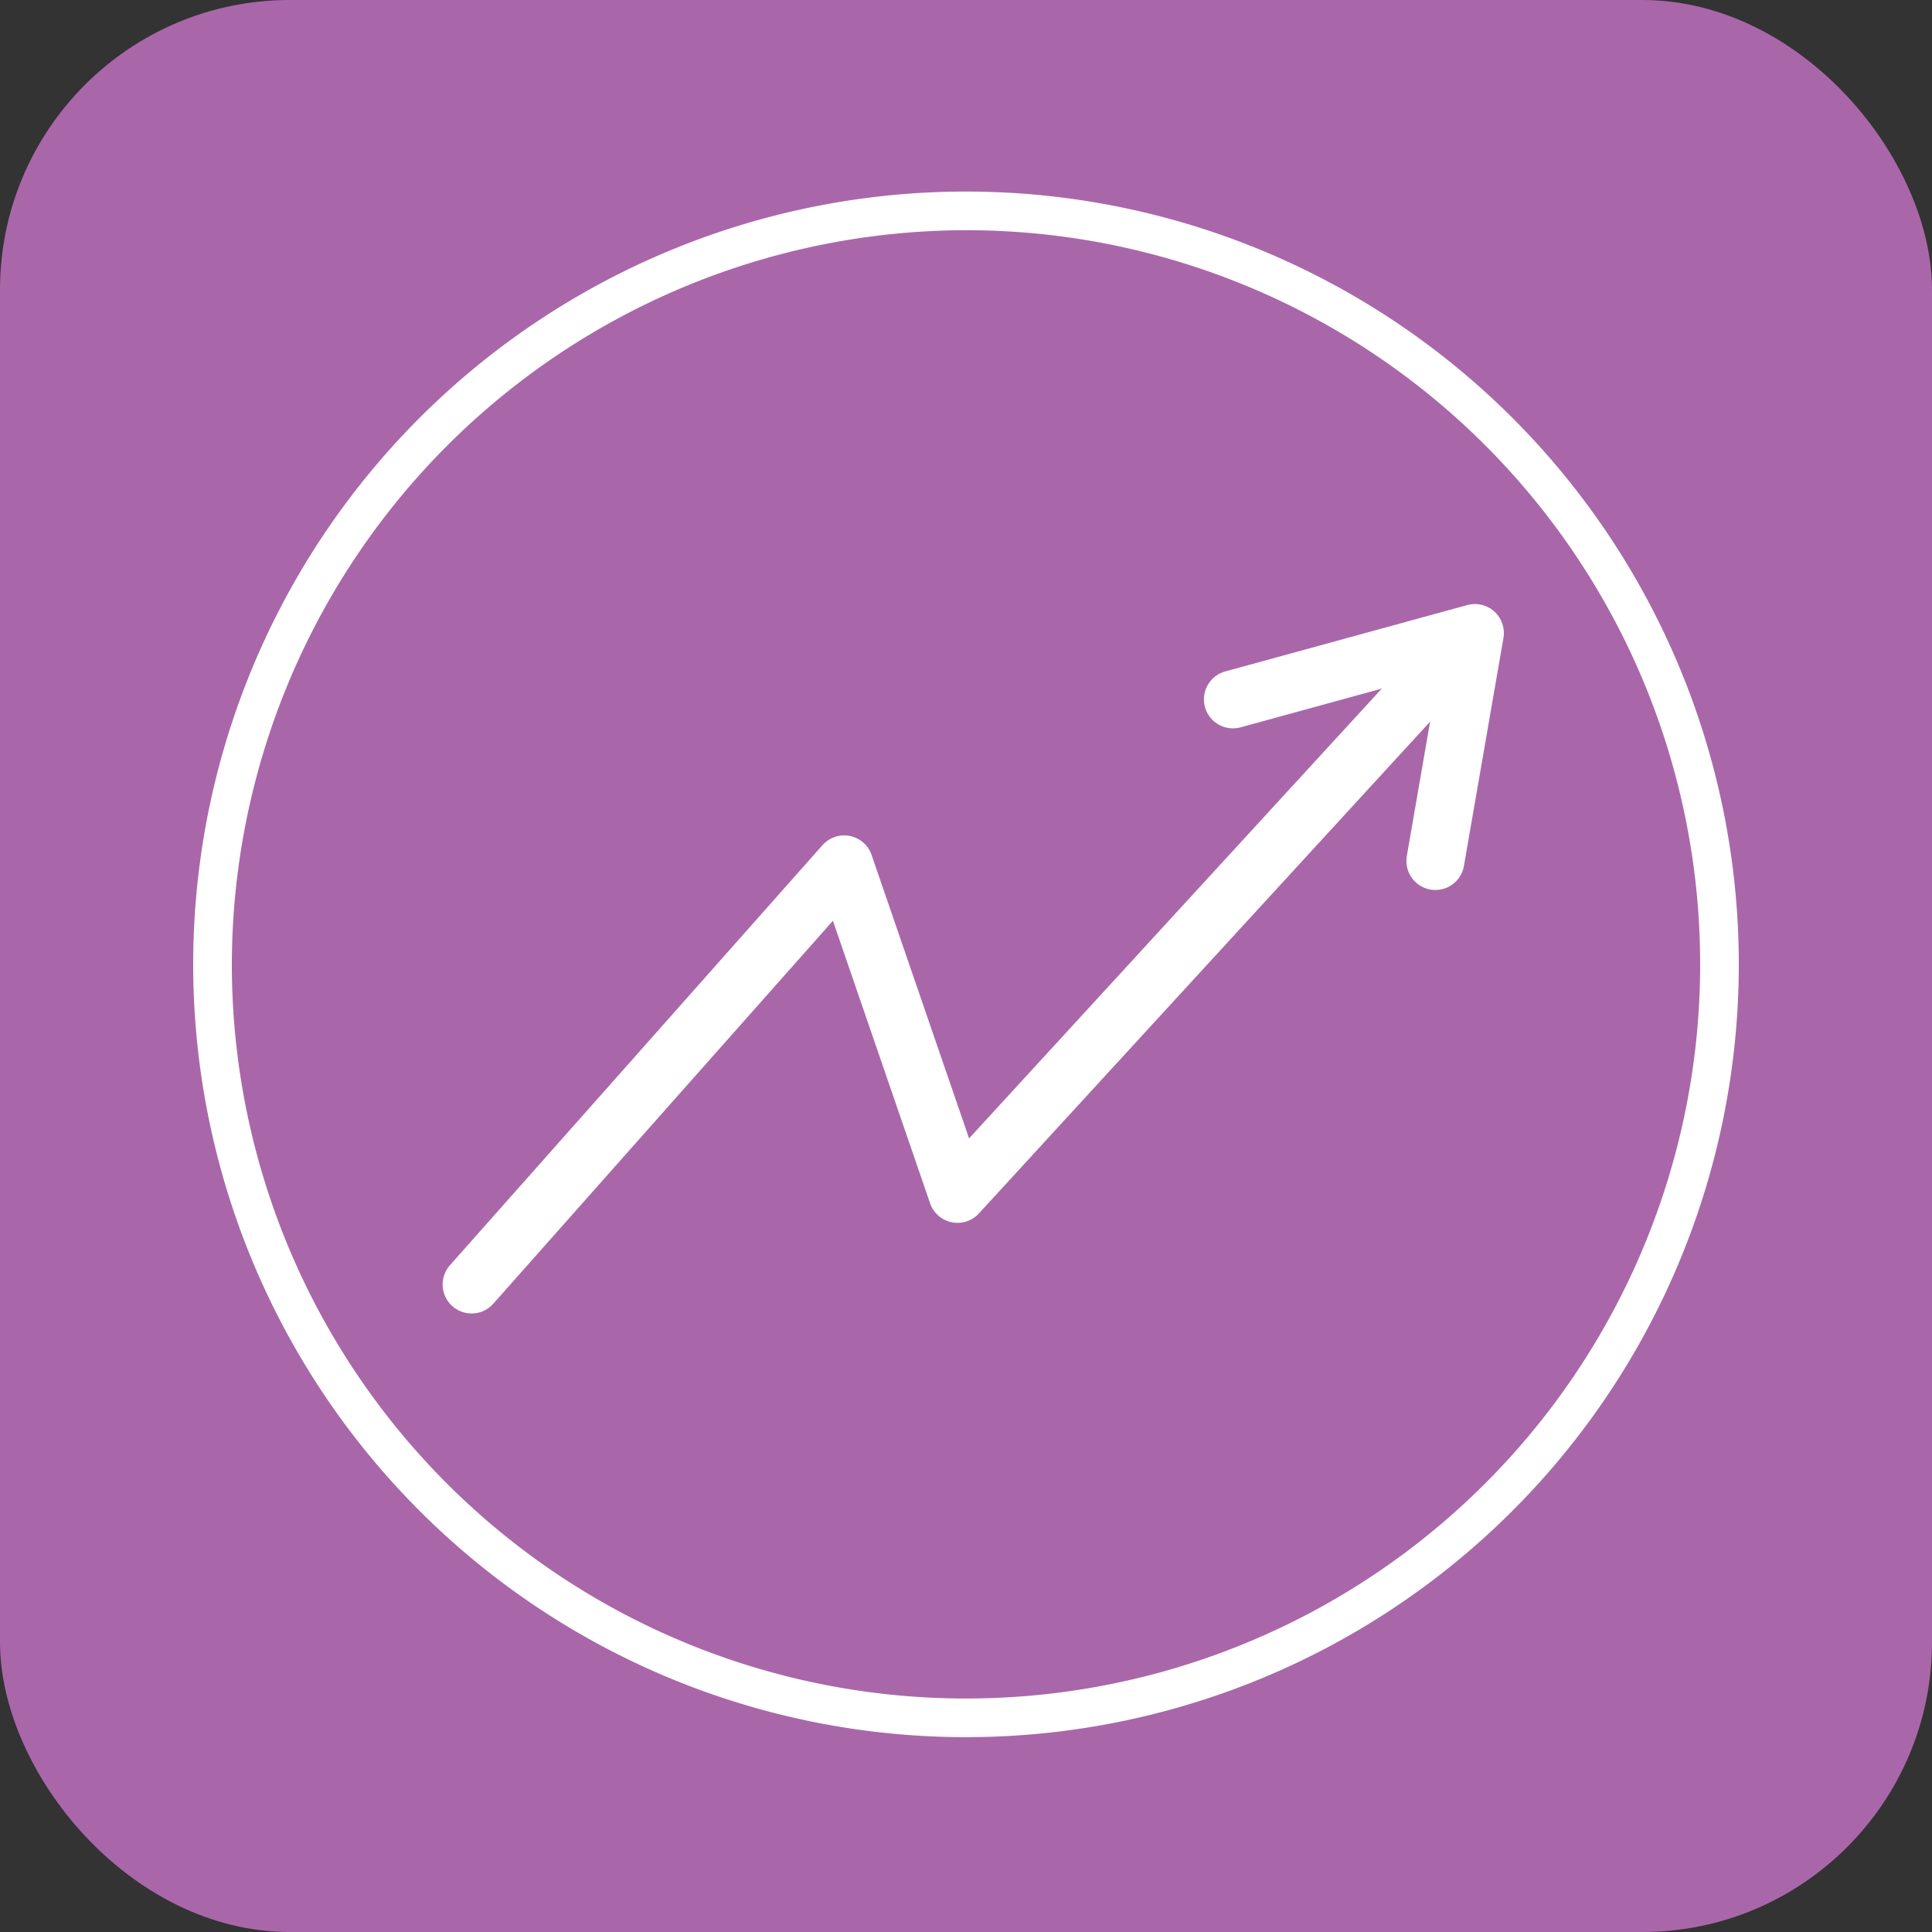
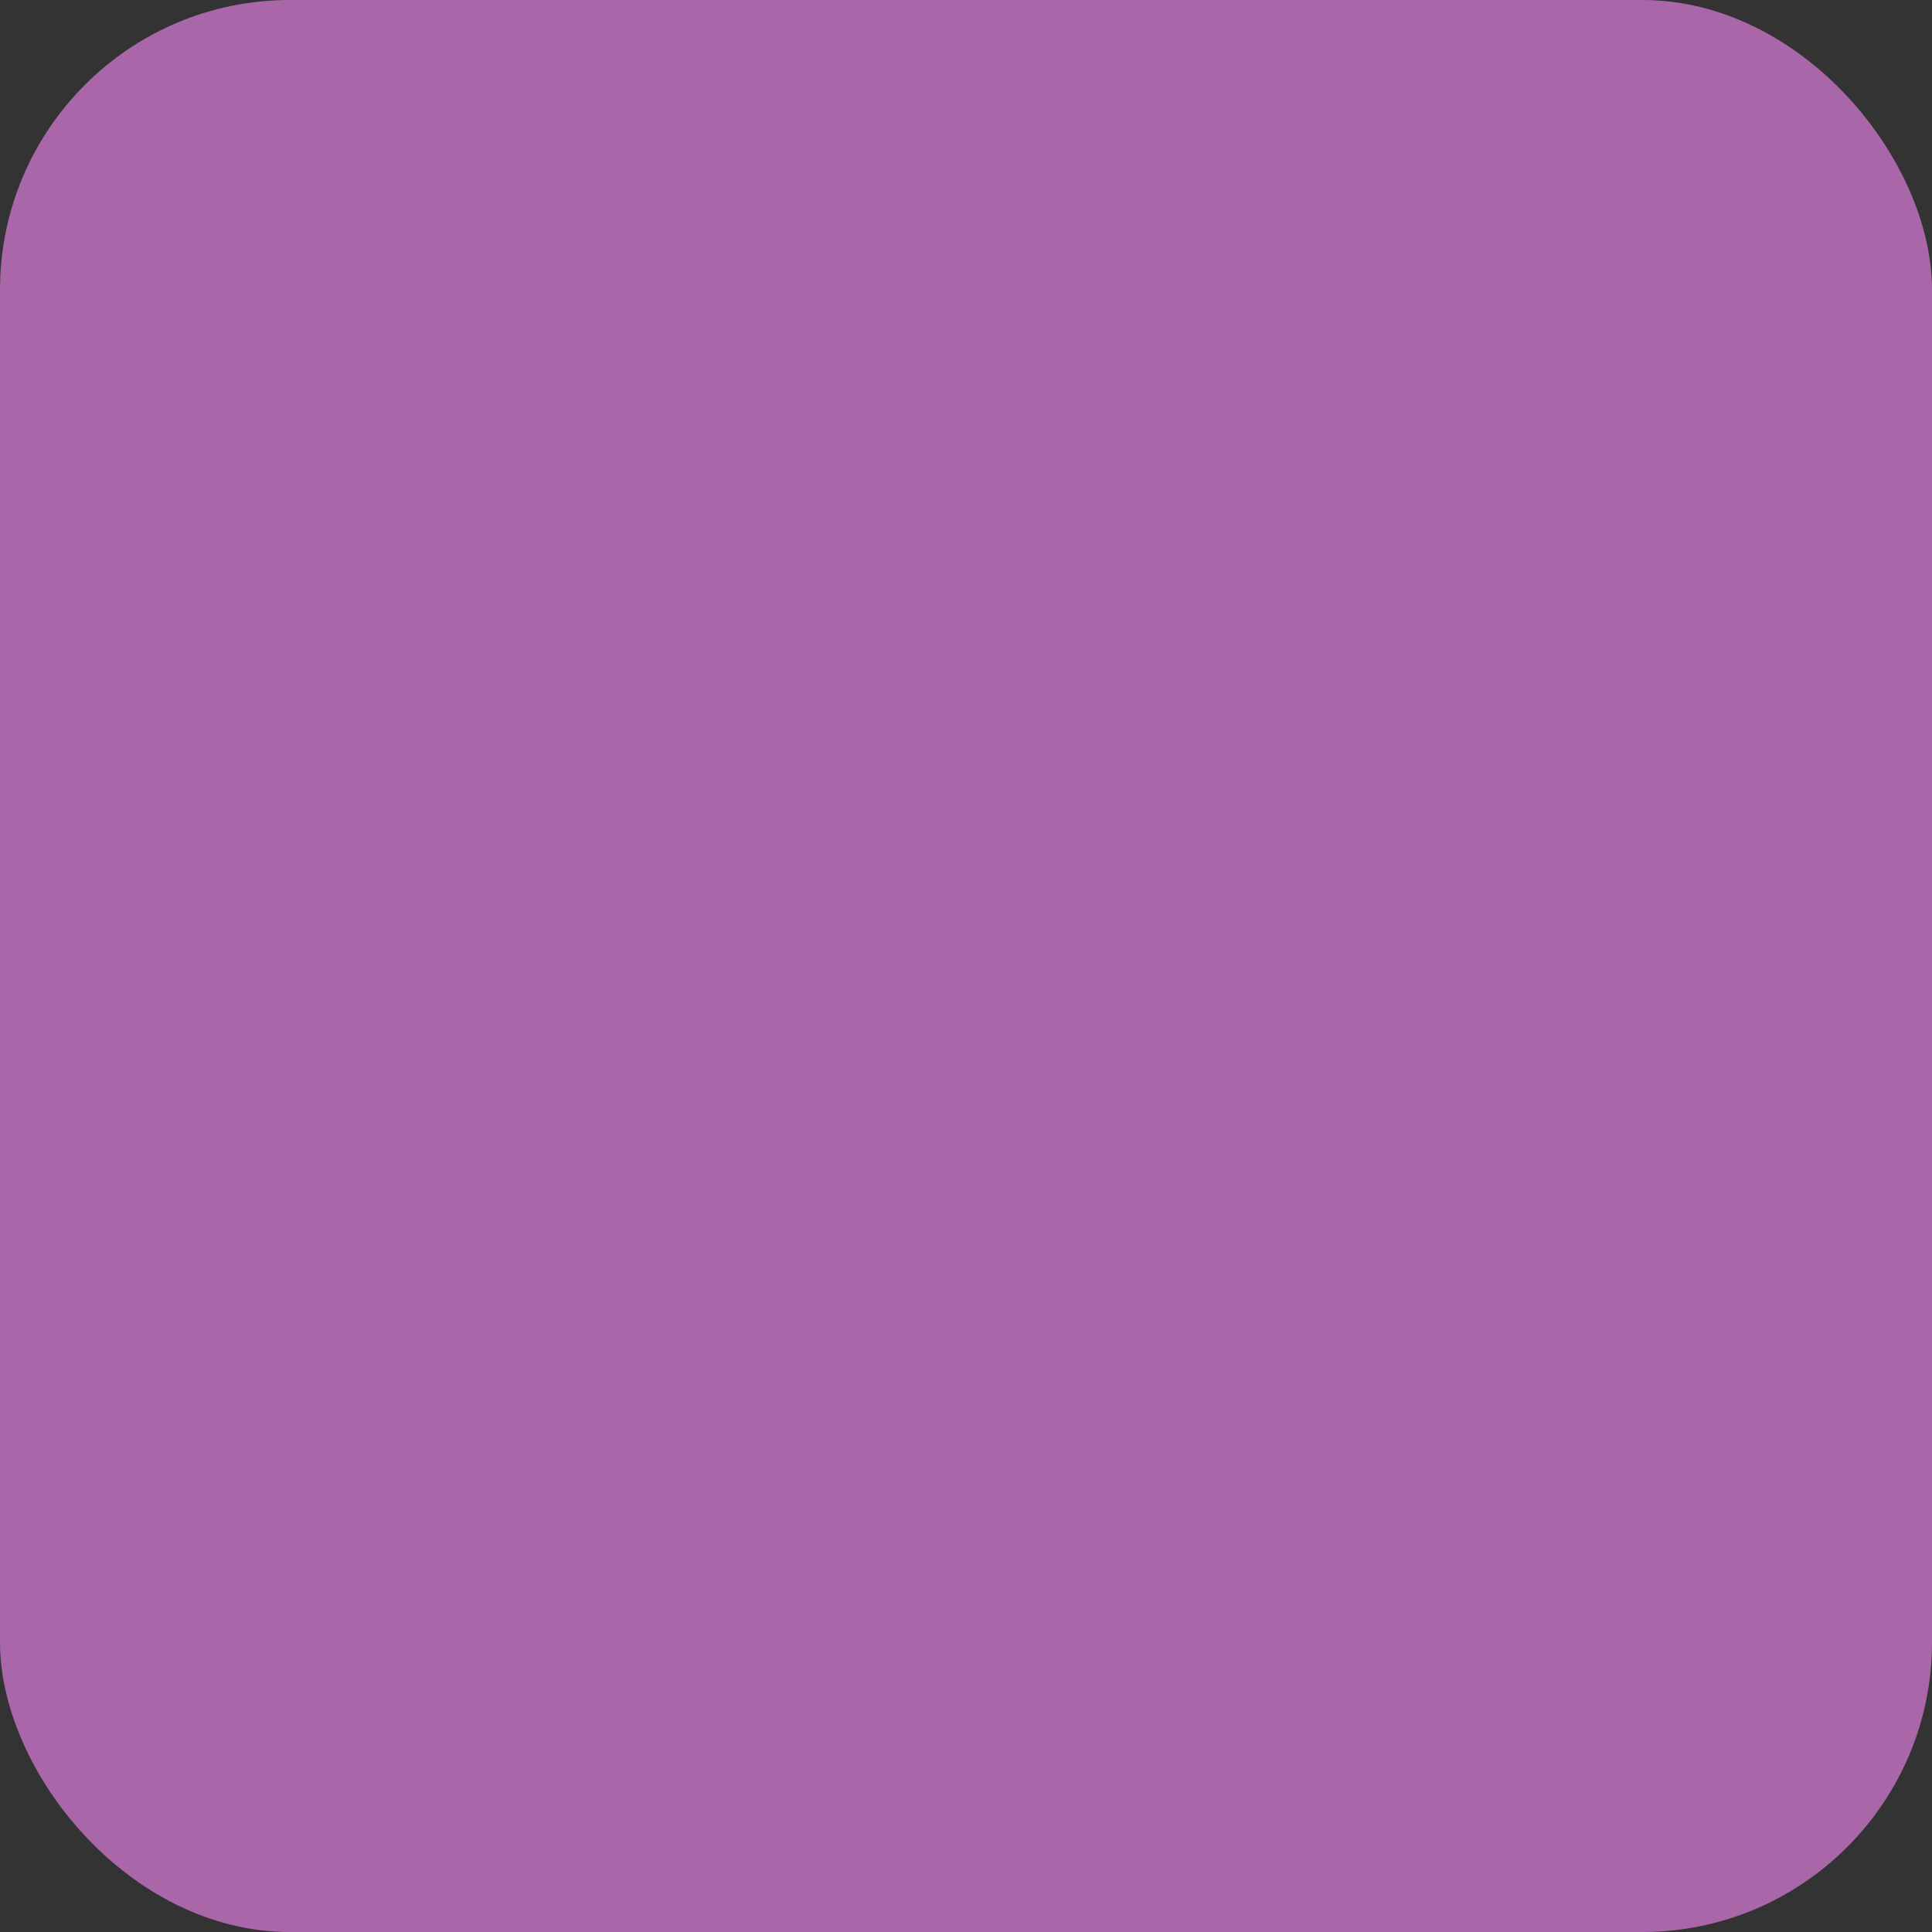
<svg xmlns="http://www.w3.org/2000/svg" id="Layer_1" data-name="Layer 1" viewBox="0 0 200 200">
  <rect x="0" y="0" width="200" height="200" fill="#333333" stroke="none" />
  <defs>
    <style>.cls-1{fill:#a967aa;}.cls-2{fill:#fff;}.cls-3{fill:none;stroke:#fff;stroke-linecap:round;stroke-linejoin:round;stroke-width:6px;}</style>
  </defs>
  <title>bi-dashboard-icon</title>
  <rect class="cls-1" width="200" height="200" rx="30" ry="30" />
-   <path class="cls-2" d="M100,23.83a76,76,0,1,1-76,76,76.13,76.13,0,0,1,76-76m0-4a80,80,0,1,0,80,80,80,80,0,0,0-80-80Z" />
-   <polyline class="cls-3" points="149.19 69.02 99.12 123.59 87.39 89.48 48.82 132.97" />
-   <polyline class="cls-3" points="127.63 72.4 152.68 65.53 148.59 89.13" />
</svg>